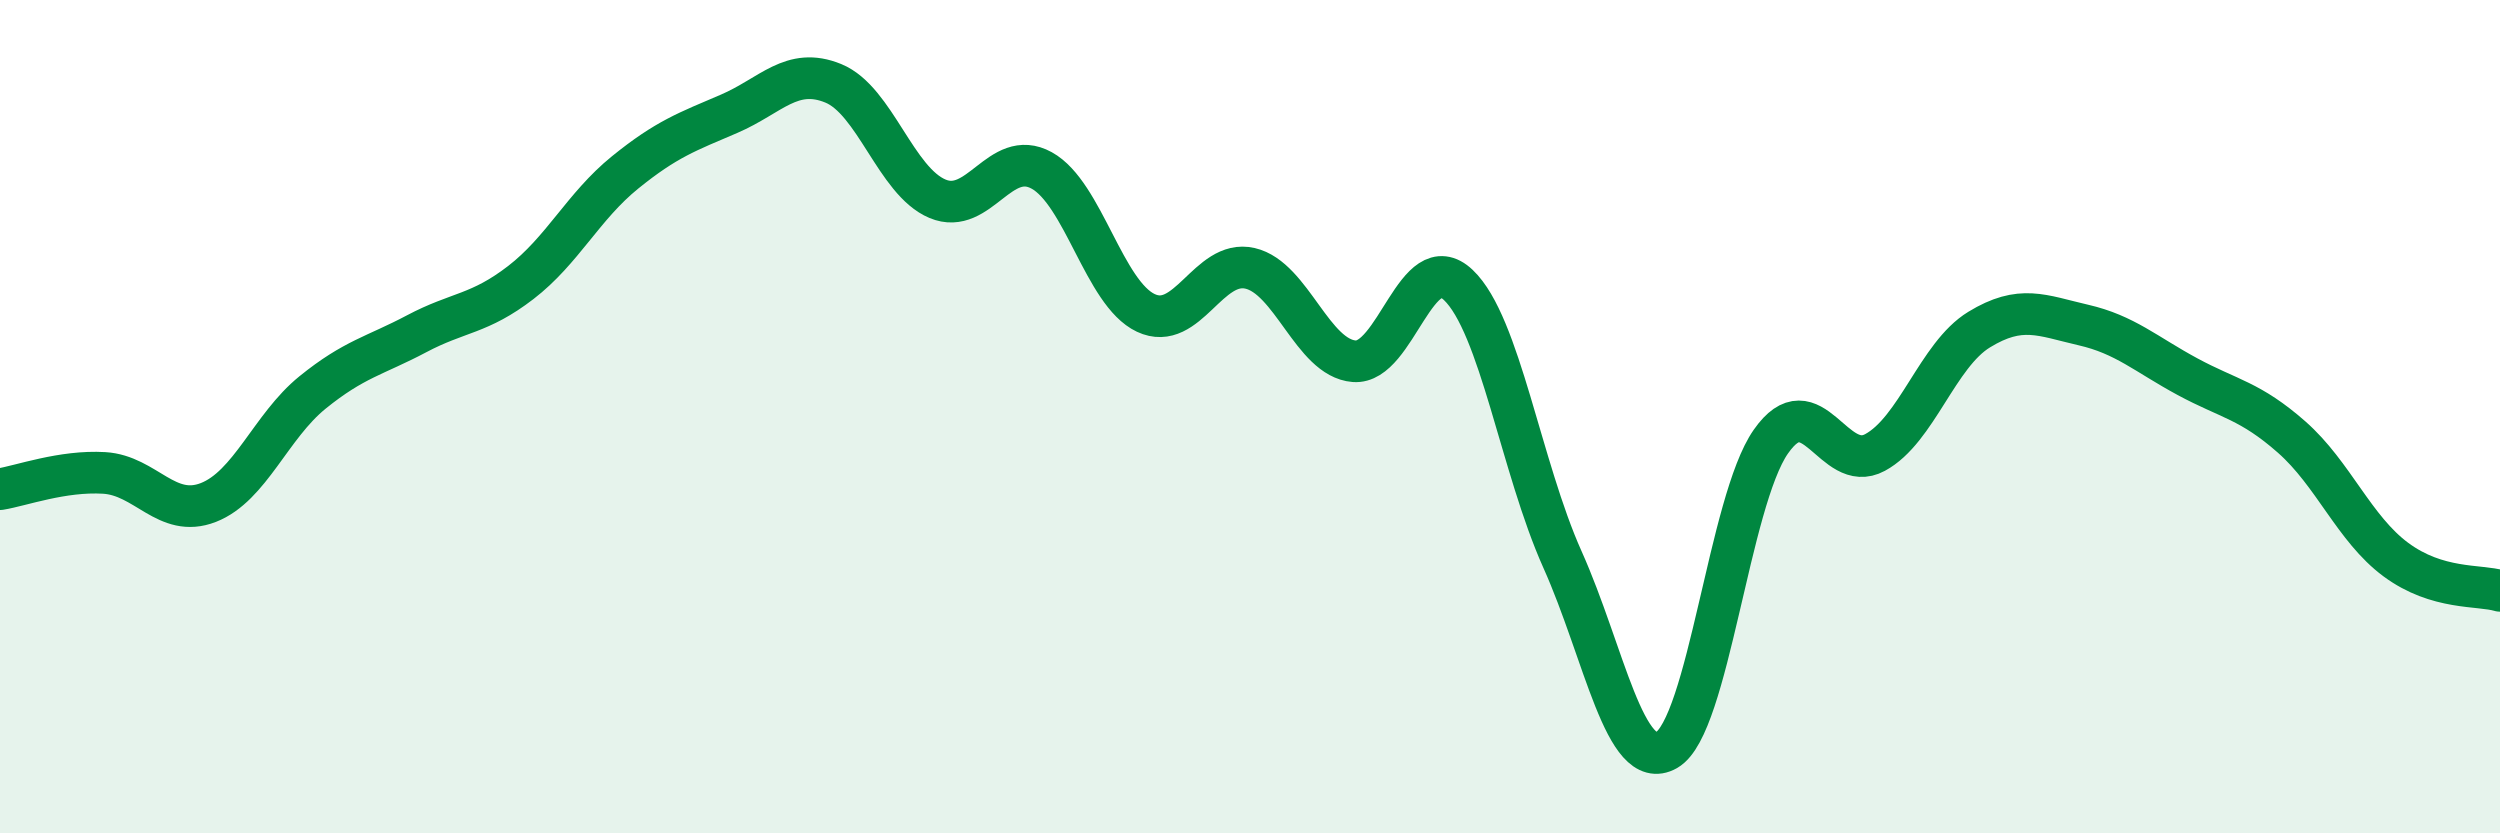
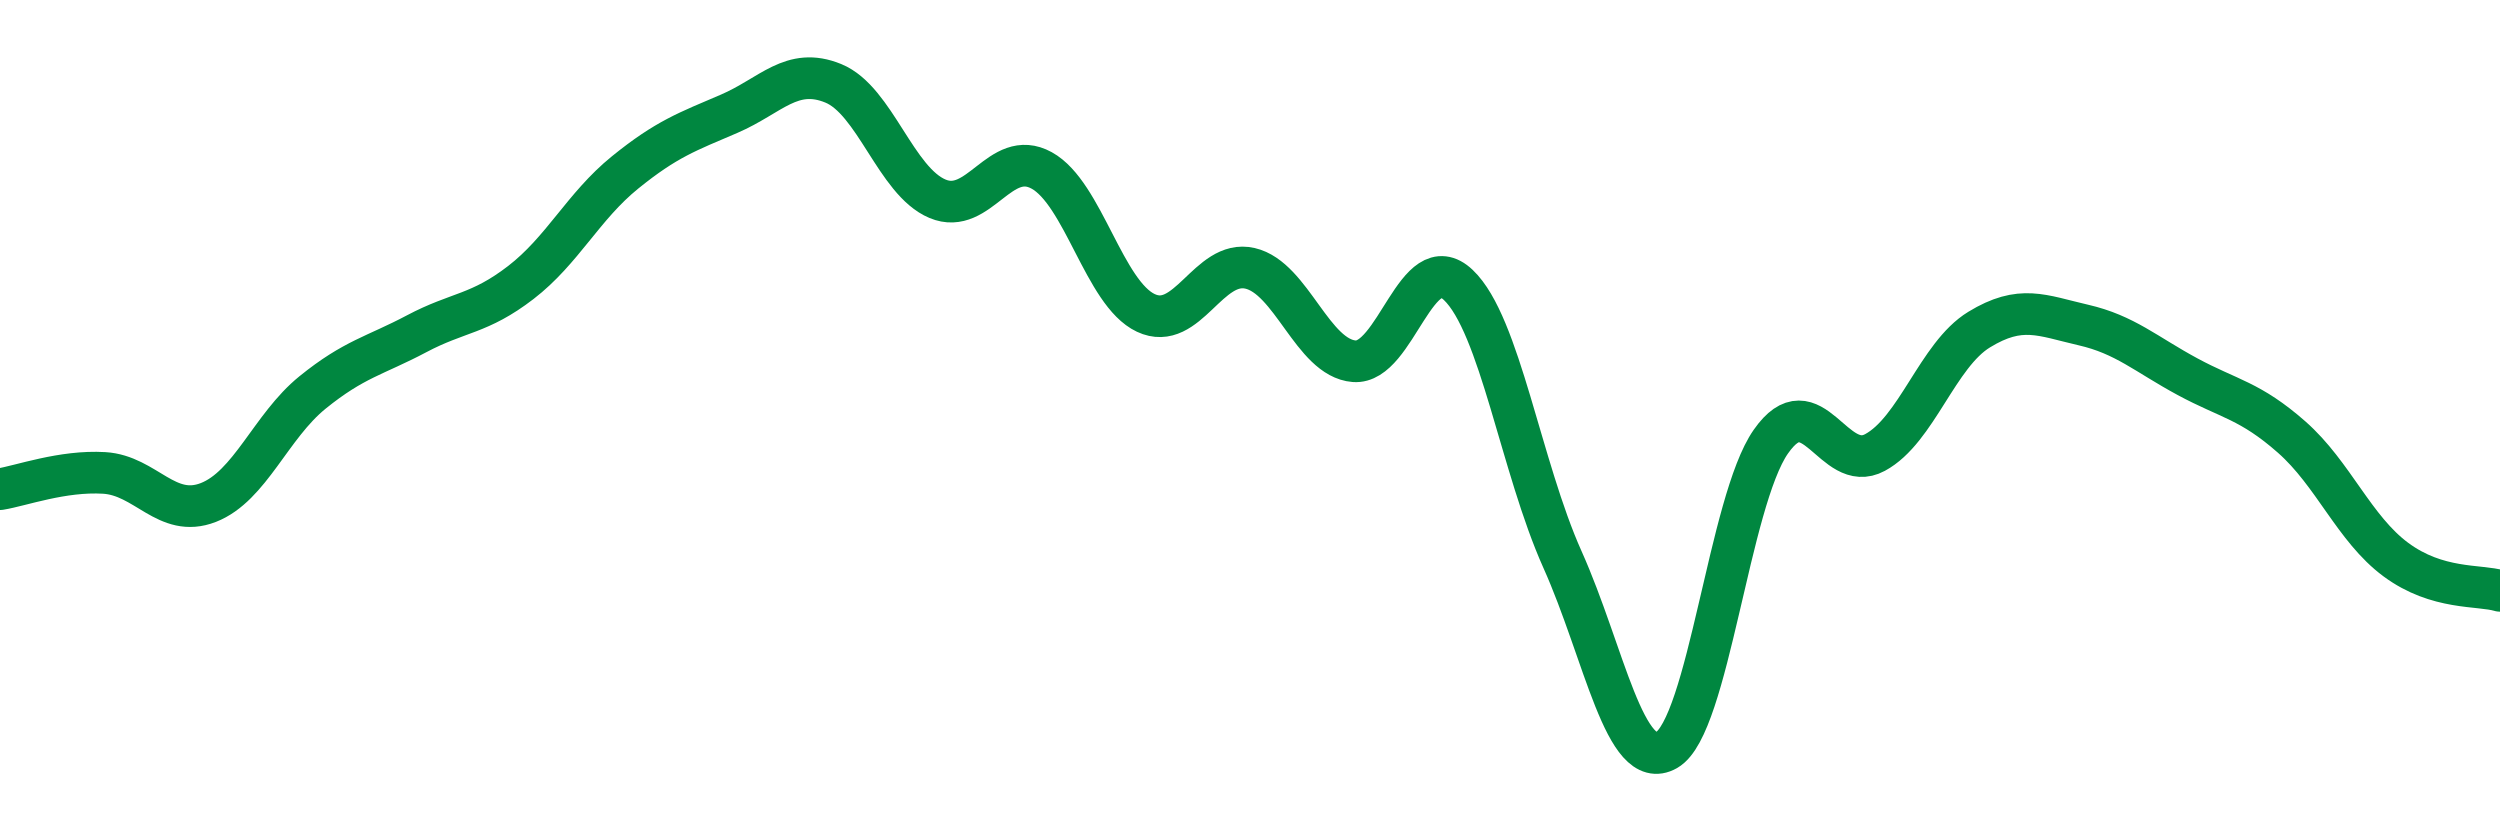
<svg xmlns="http://www.w3.org/2000/svg" width="60" height="20" viewBox="0 0 60 20">
-   <path d="M 0,11.74 C 0.5,11.66 1.5,11.29 2.5,11.35 C 3.5,11.41 4,12.45 5,12.06 C 6,11.67 6.5,10.23 7.5,9.42 C 8.5,8.61 9,8.54 10,8.01 C 11,7.48 11.5,7.55 12.5,6.78 C 13.5,6.01 14,4.95 15,4.14 C 16,3.33 16.5,3.16 17.5,2.73 C 18.5,2.3 19,1.59 20,2 C 21,2.41 21.5,4.35 22.5,4.77 C 23.5,5.19 24,3.54 25,4.09 C 26,4.64 26.5,7.04 27.5,7.51 C 28.5,7.98 29,6.21 30,6.44 C 31,6.67 31.5,8.59 32.5,8.67 C 33.5,8.75 34,5.89 35,6.84 C 36,7.79 36.5,11.2 37.5,13.43 C 38.5,15.66 39,18.57 40,18 C 41,17.43 41.5,12.03 42.5,10.6 C 43.5,9.17 44,11.4 45,10.86 C 46,10.32 46.5,8.52 47.5,7.91 C 48.5,7.3 49,7.57 50,7.8 C 51,8.03 51.5,8.5 52.5,9.04 C 53.5,9.58 54,9.61 55,10.49 C 56,11.37 56.5,12.69 57.5,13.43 C 58.5,14.17 59.5,14.03 60,14.18L60 20L0 20Z" fill="#008740" opacity="0.1" stroke-linecap="round" stroke-linejoin="round" />
  <path d="M 0,11.74 C 0.5,11.66 1.5,11.29 2.5,11.35 C 3.5,11.41 4,12.45 5,12.06 C 6,11.67 6.5,10.23 7.5,9.42 C 8.5,8.61 9,8.54 10,8.01 C 11,7.48 11.5,7.55 12.5,6.78 C 13.5,6.01 14,4.95 15,4.14 C 16,3.33 16.5,3.16 17.5,2.73 C 18.5,2.3 19,1.59 20,2 C 21,2.41 21.5,4.35 22.5,4.77 C 23.5,5.19 24,3.54 25,4.09 C 26,4.64 26.5,7.04 27.5,7.51 C 28.5,7.98 29,6.21 30,6.44 C 31,6.67 31.5,8.59 32.5,8.67 C 33.5,8.75 34,5.89 35,6.84 C 36,7.79 36.5,11.2 37.5,13.43 C 38.5,15.66 39,18.57 40,18 C 41,17.43 41.5,12.03 42.5,10.6 C 43.5,9.17 44,11.4 45,10.86 C 46,10.32 46.5,8.52 47.5,7.91 C 48.5,7.3 49,7.57 50,7.8 C 51,8.03 51.5,8.5 52.5,9.04 C 53.5,9.58 54,9.61 55,10.49 C 56,11.37 56.5,12.69 57.5,13.43 C 58.5,14.17 59.5,14.03 60,14.18" stroke="#008740" stroke-width="1" fill="none" stroke-linecap="round" stroke-linejoin="round" />
</svg>